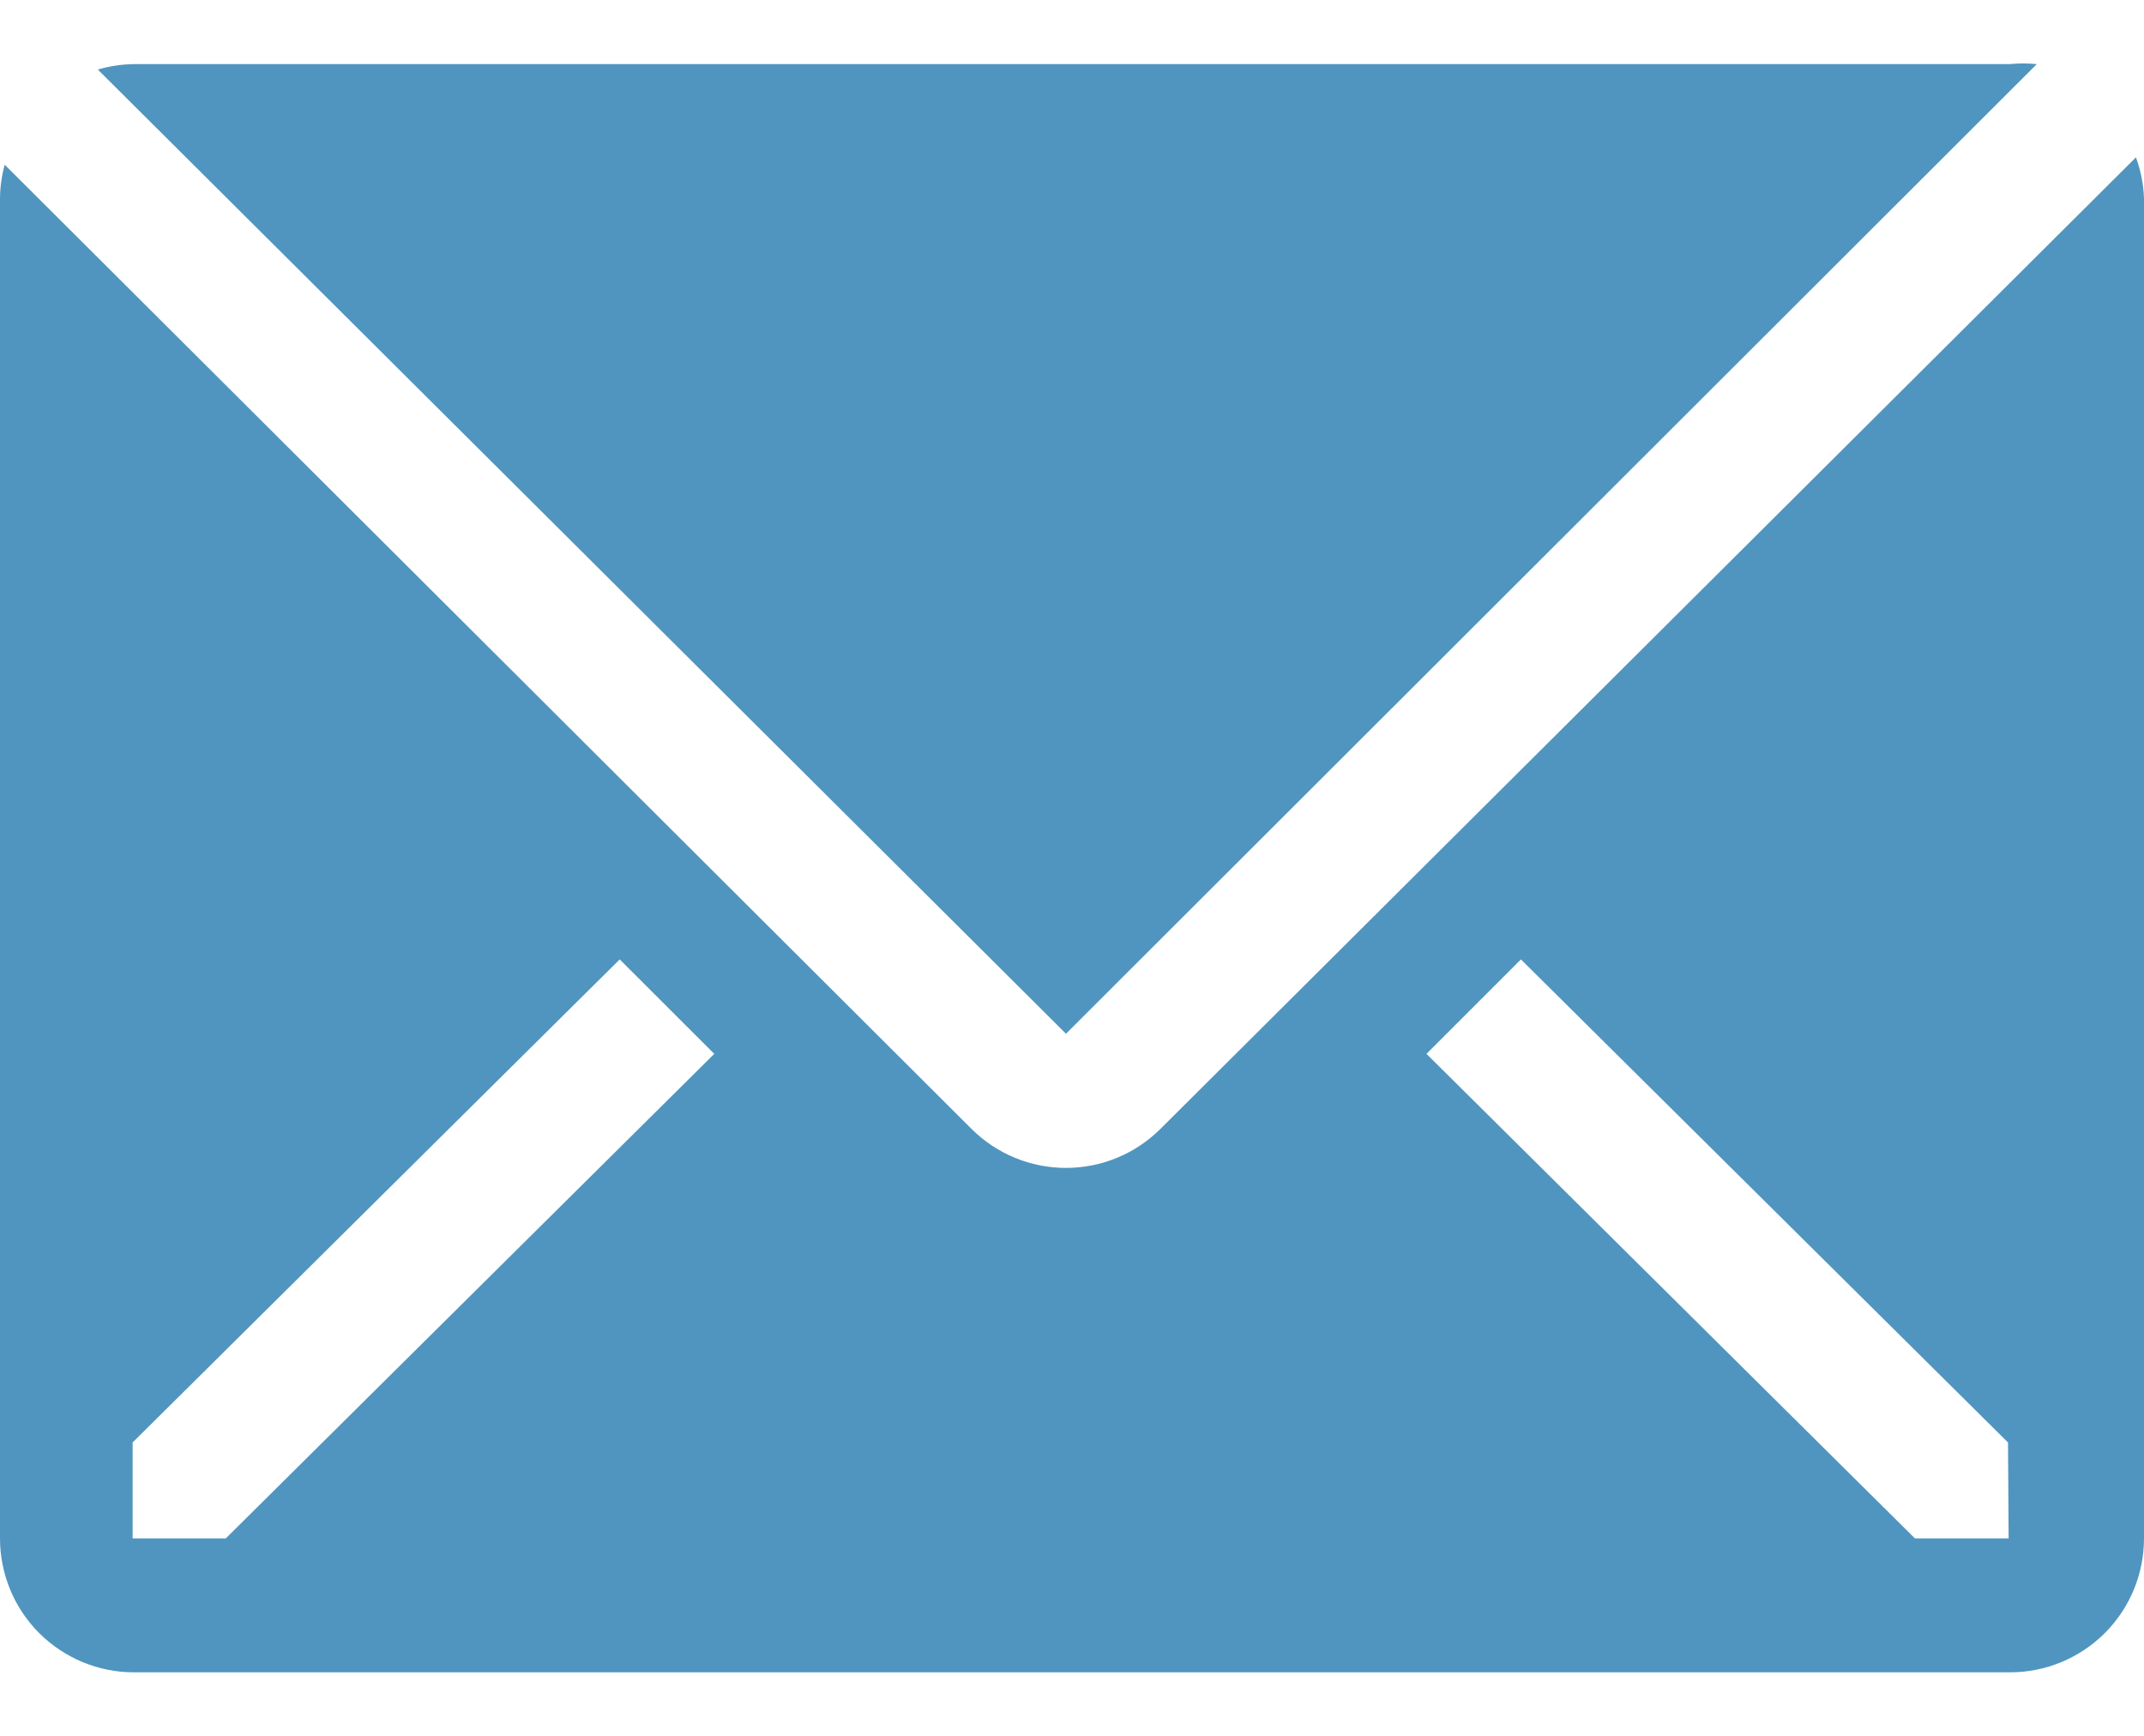
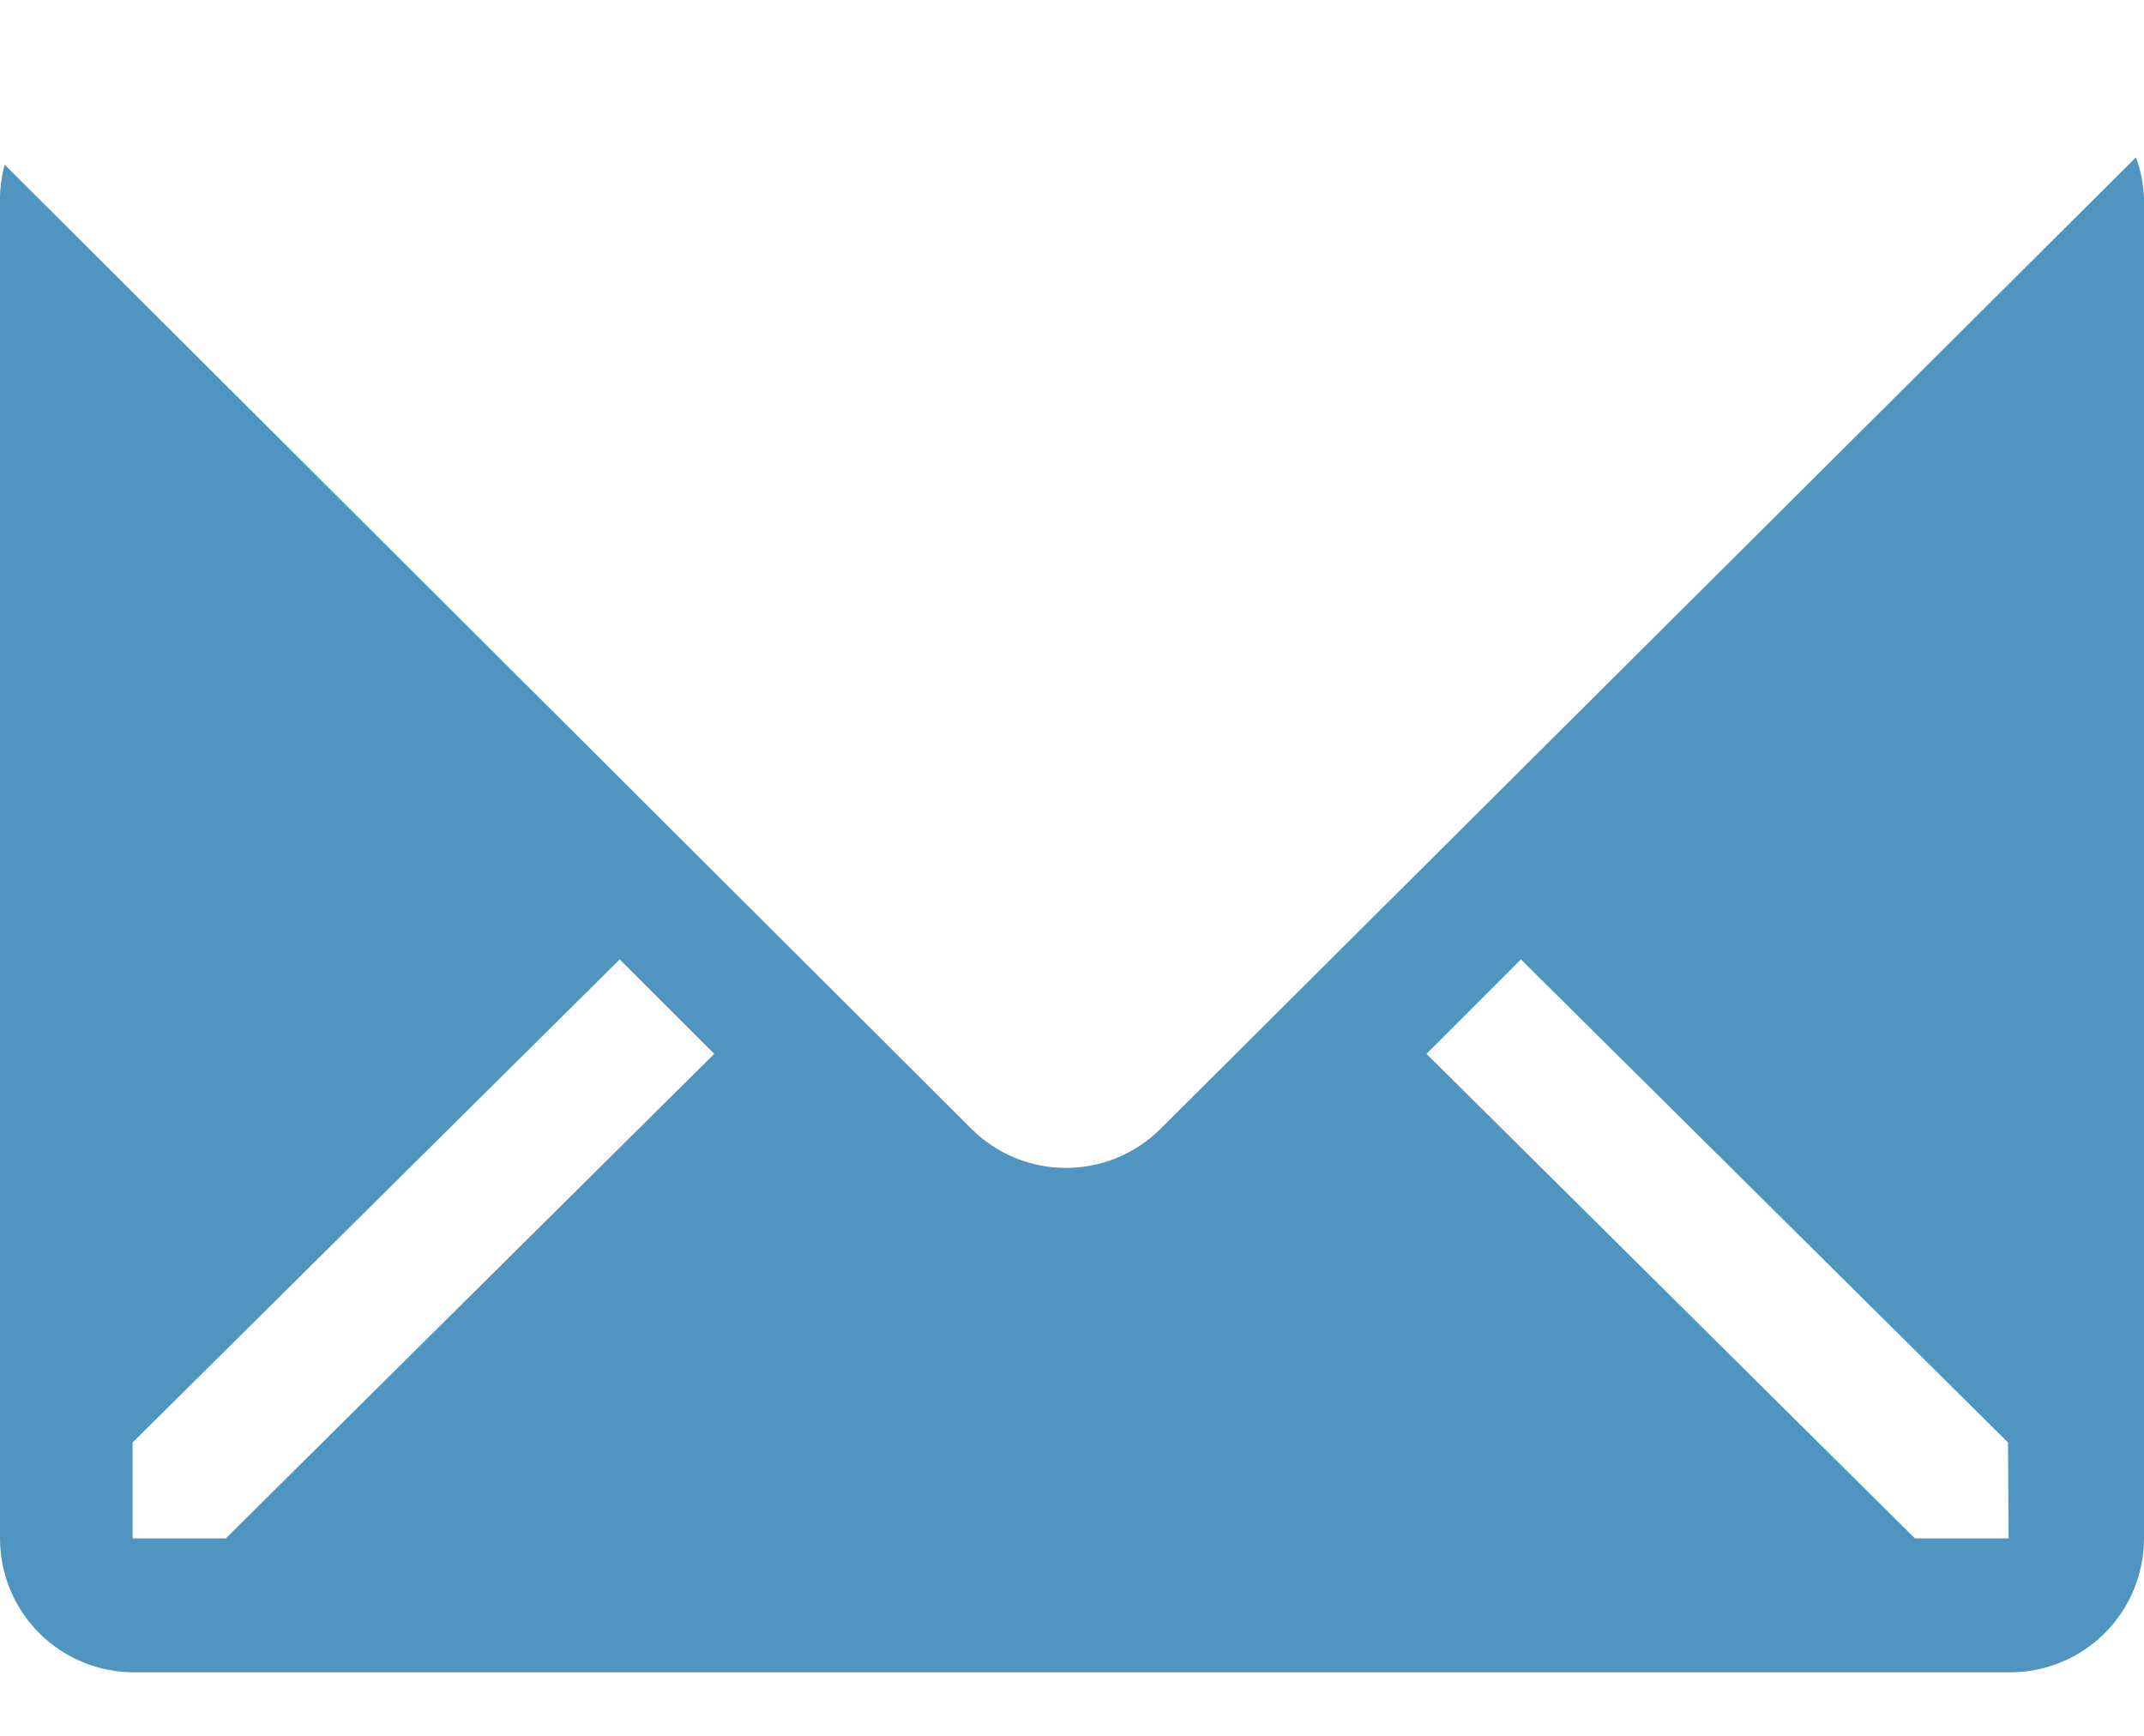
<svg xmlns="http://www.w3.org/2000/svg" width="21" height="17" viewBox="0 0 21 17" fill="none">
-   <path d="M19.95 0.628C19.86 0.619 19.77 0.619 19.681 0.628H1.306C1.188 0.63 1.071 0.648 0.958 0.681L10.441 10.124L19.95 0.628Z" fill="#5095BF" />
  <path d="M20.921 1.541L11.366 11.056C11.12 11.301 10.788 11.438 10.441 11.438C10.094 11.438 9.762 11.301 9.516 11.056L0.046 1.613C0.017 1.72 0.001 1.83 0 1.941V15.066C0 15.414 0.138 15.748 0.384 15.994C0.631 16.24 0.964 16.378 1.312 16.378H19.688C20.036 16.378 20.369 16.24 20.616 15.994C20.862 15.748 21 15.414 21 15.066V1.941C20.995 1.804 20.968 1.669 20.921 1.541V1.541ZM2.212 15.066H1.299V14.127L6.07 9.396L6.996 10.321L2.212 15.066ZM19.674 15.066H18.756L13.972 10.321L14.897 9.396L19.668 14.127L19.674 15.066Z" fill="#5095BF" />
</svg>